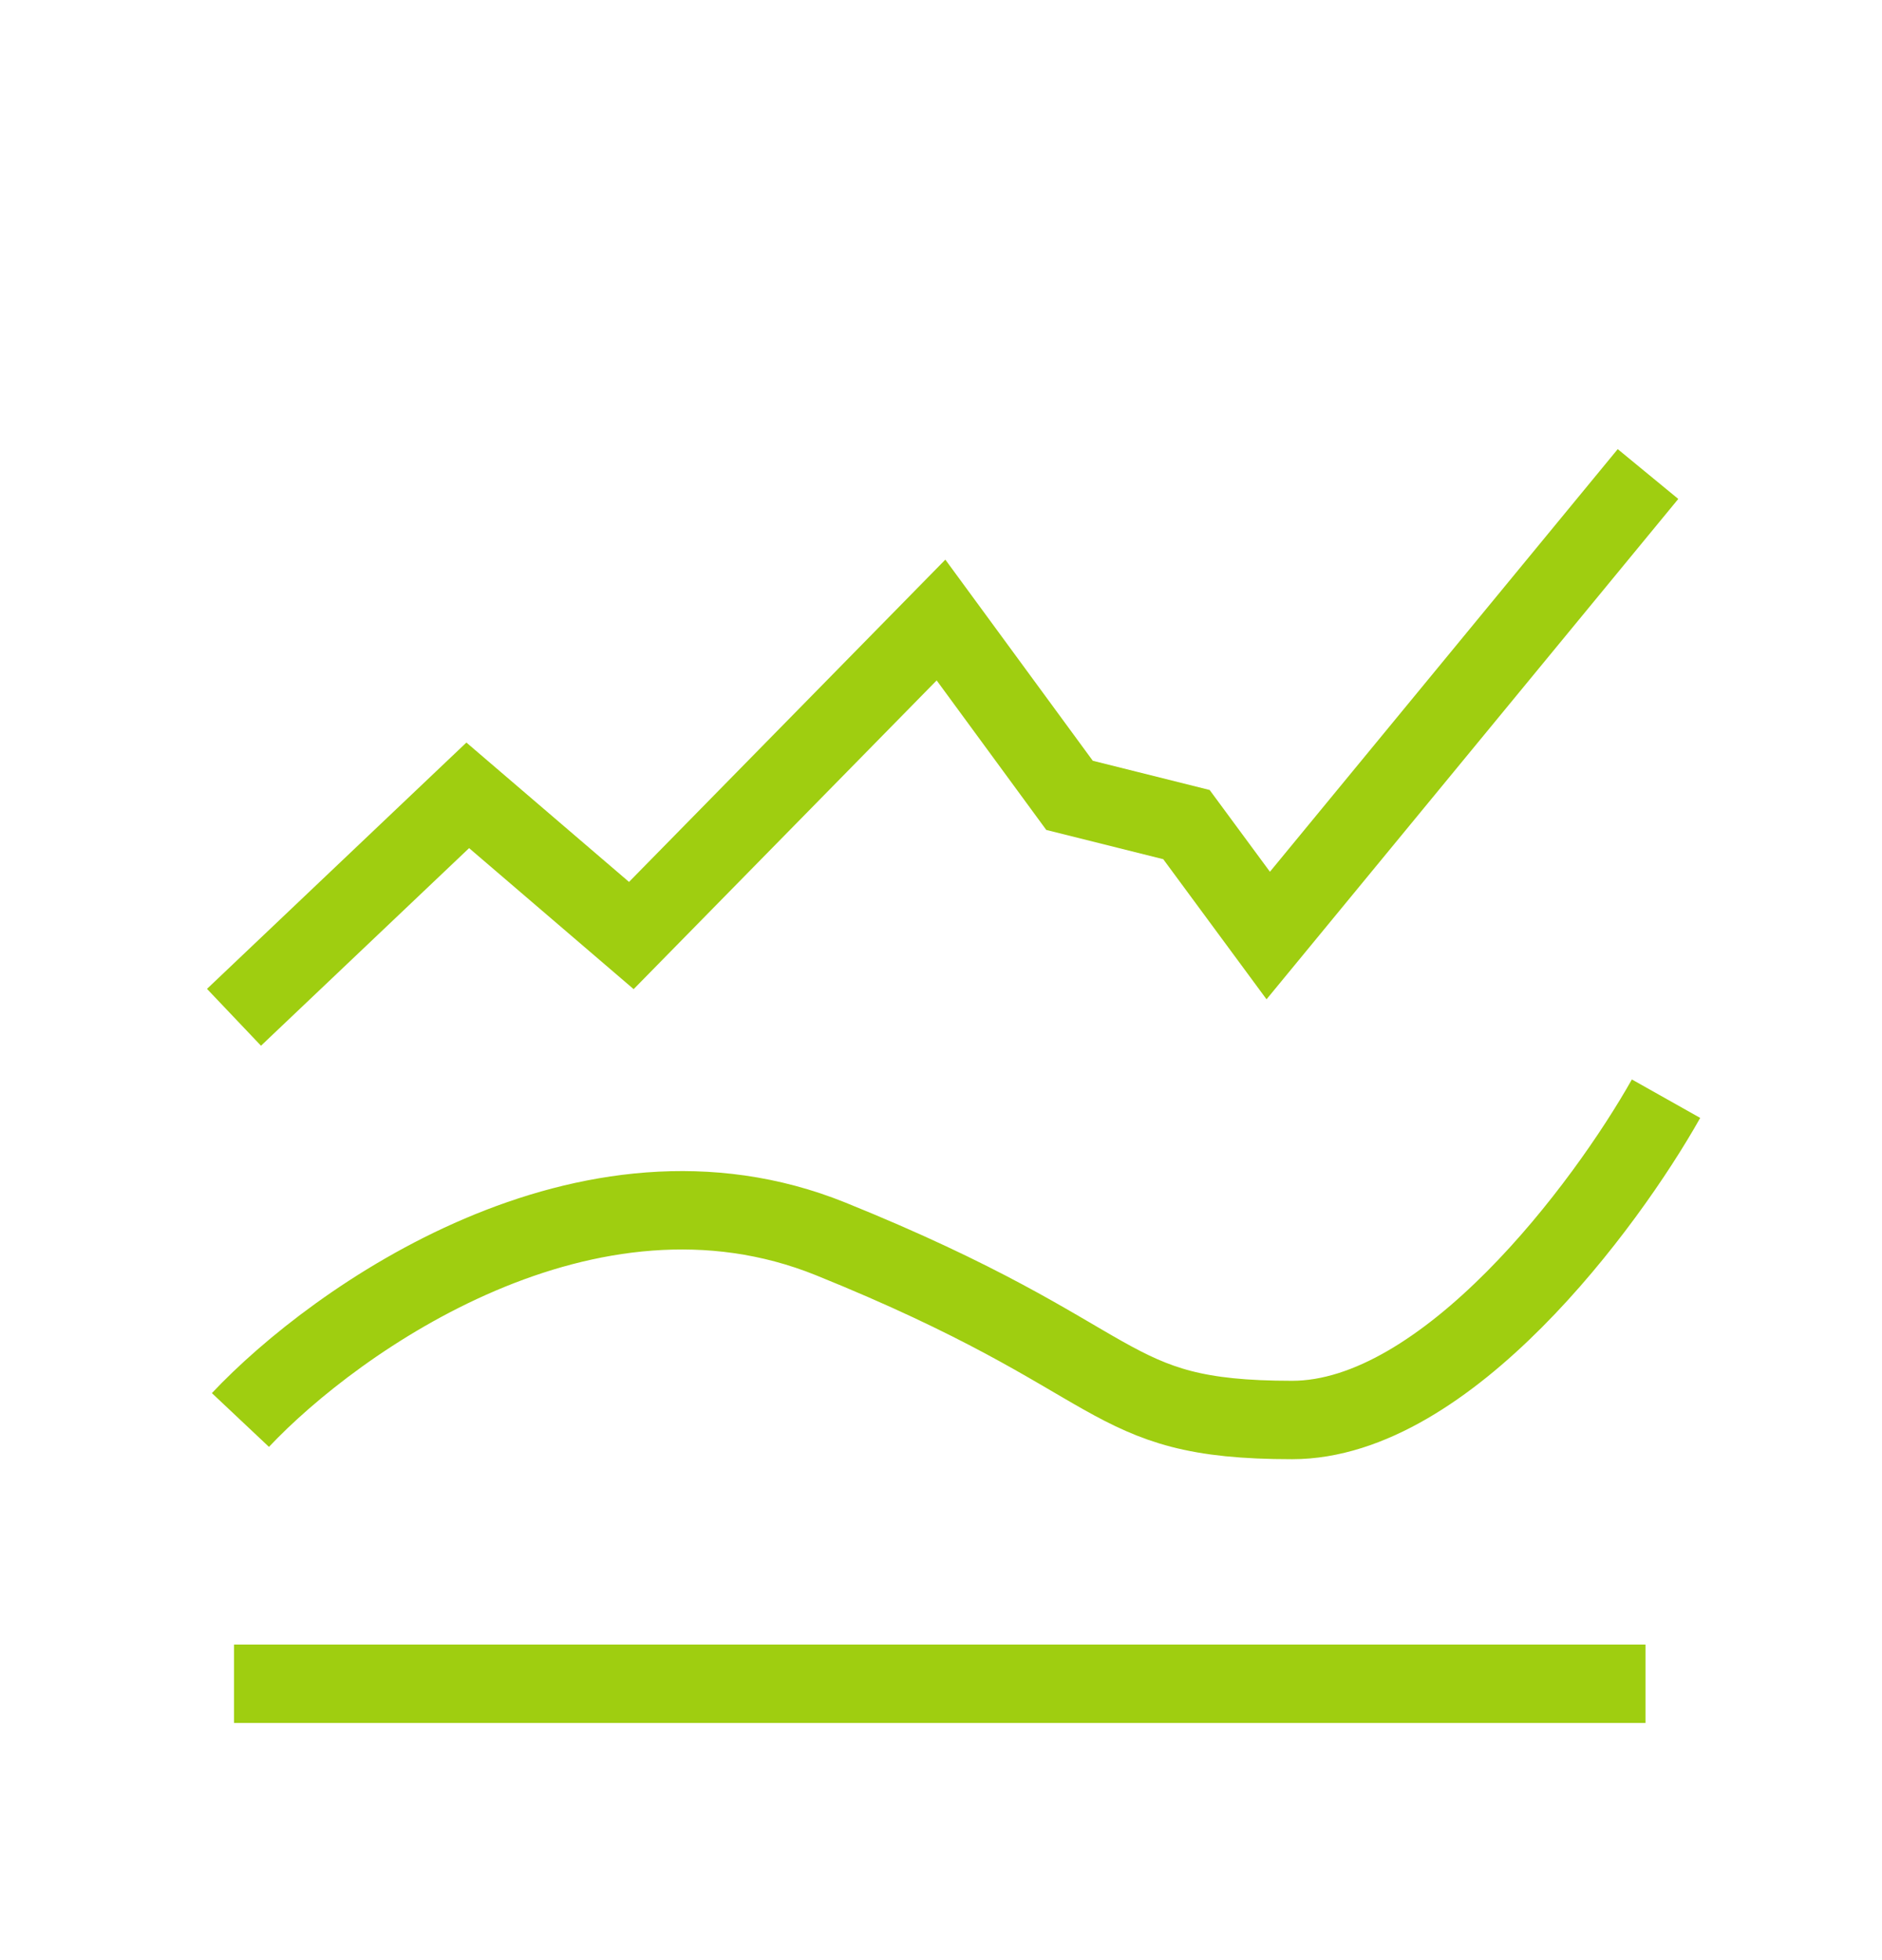
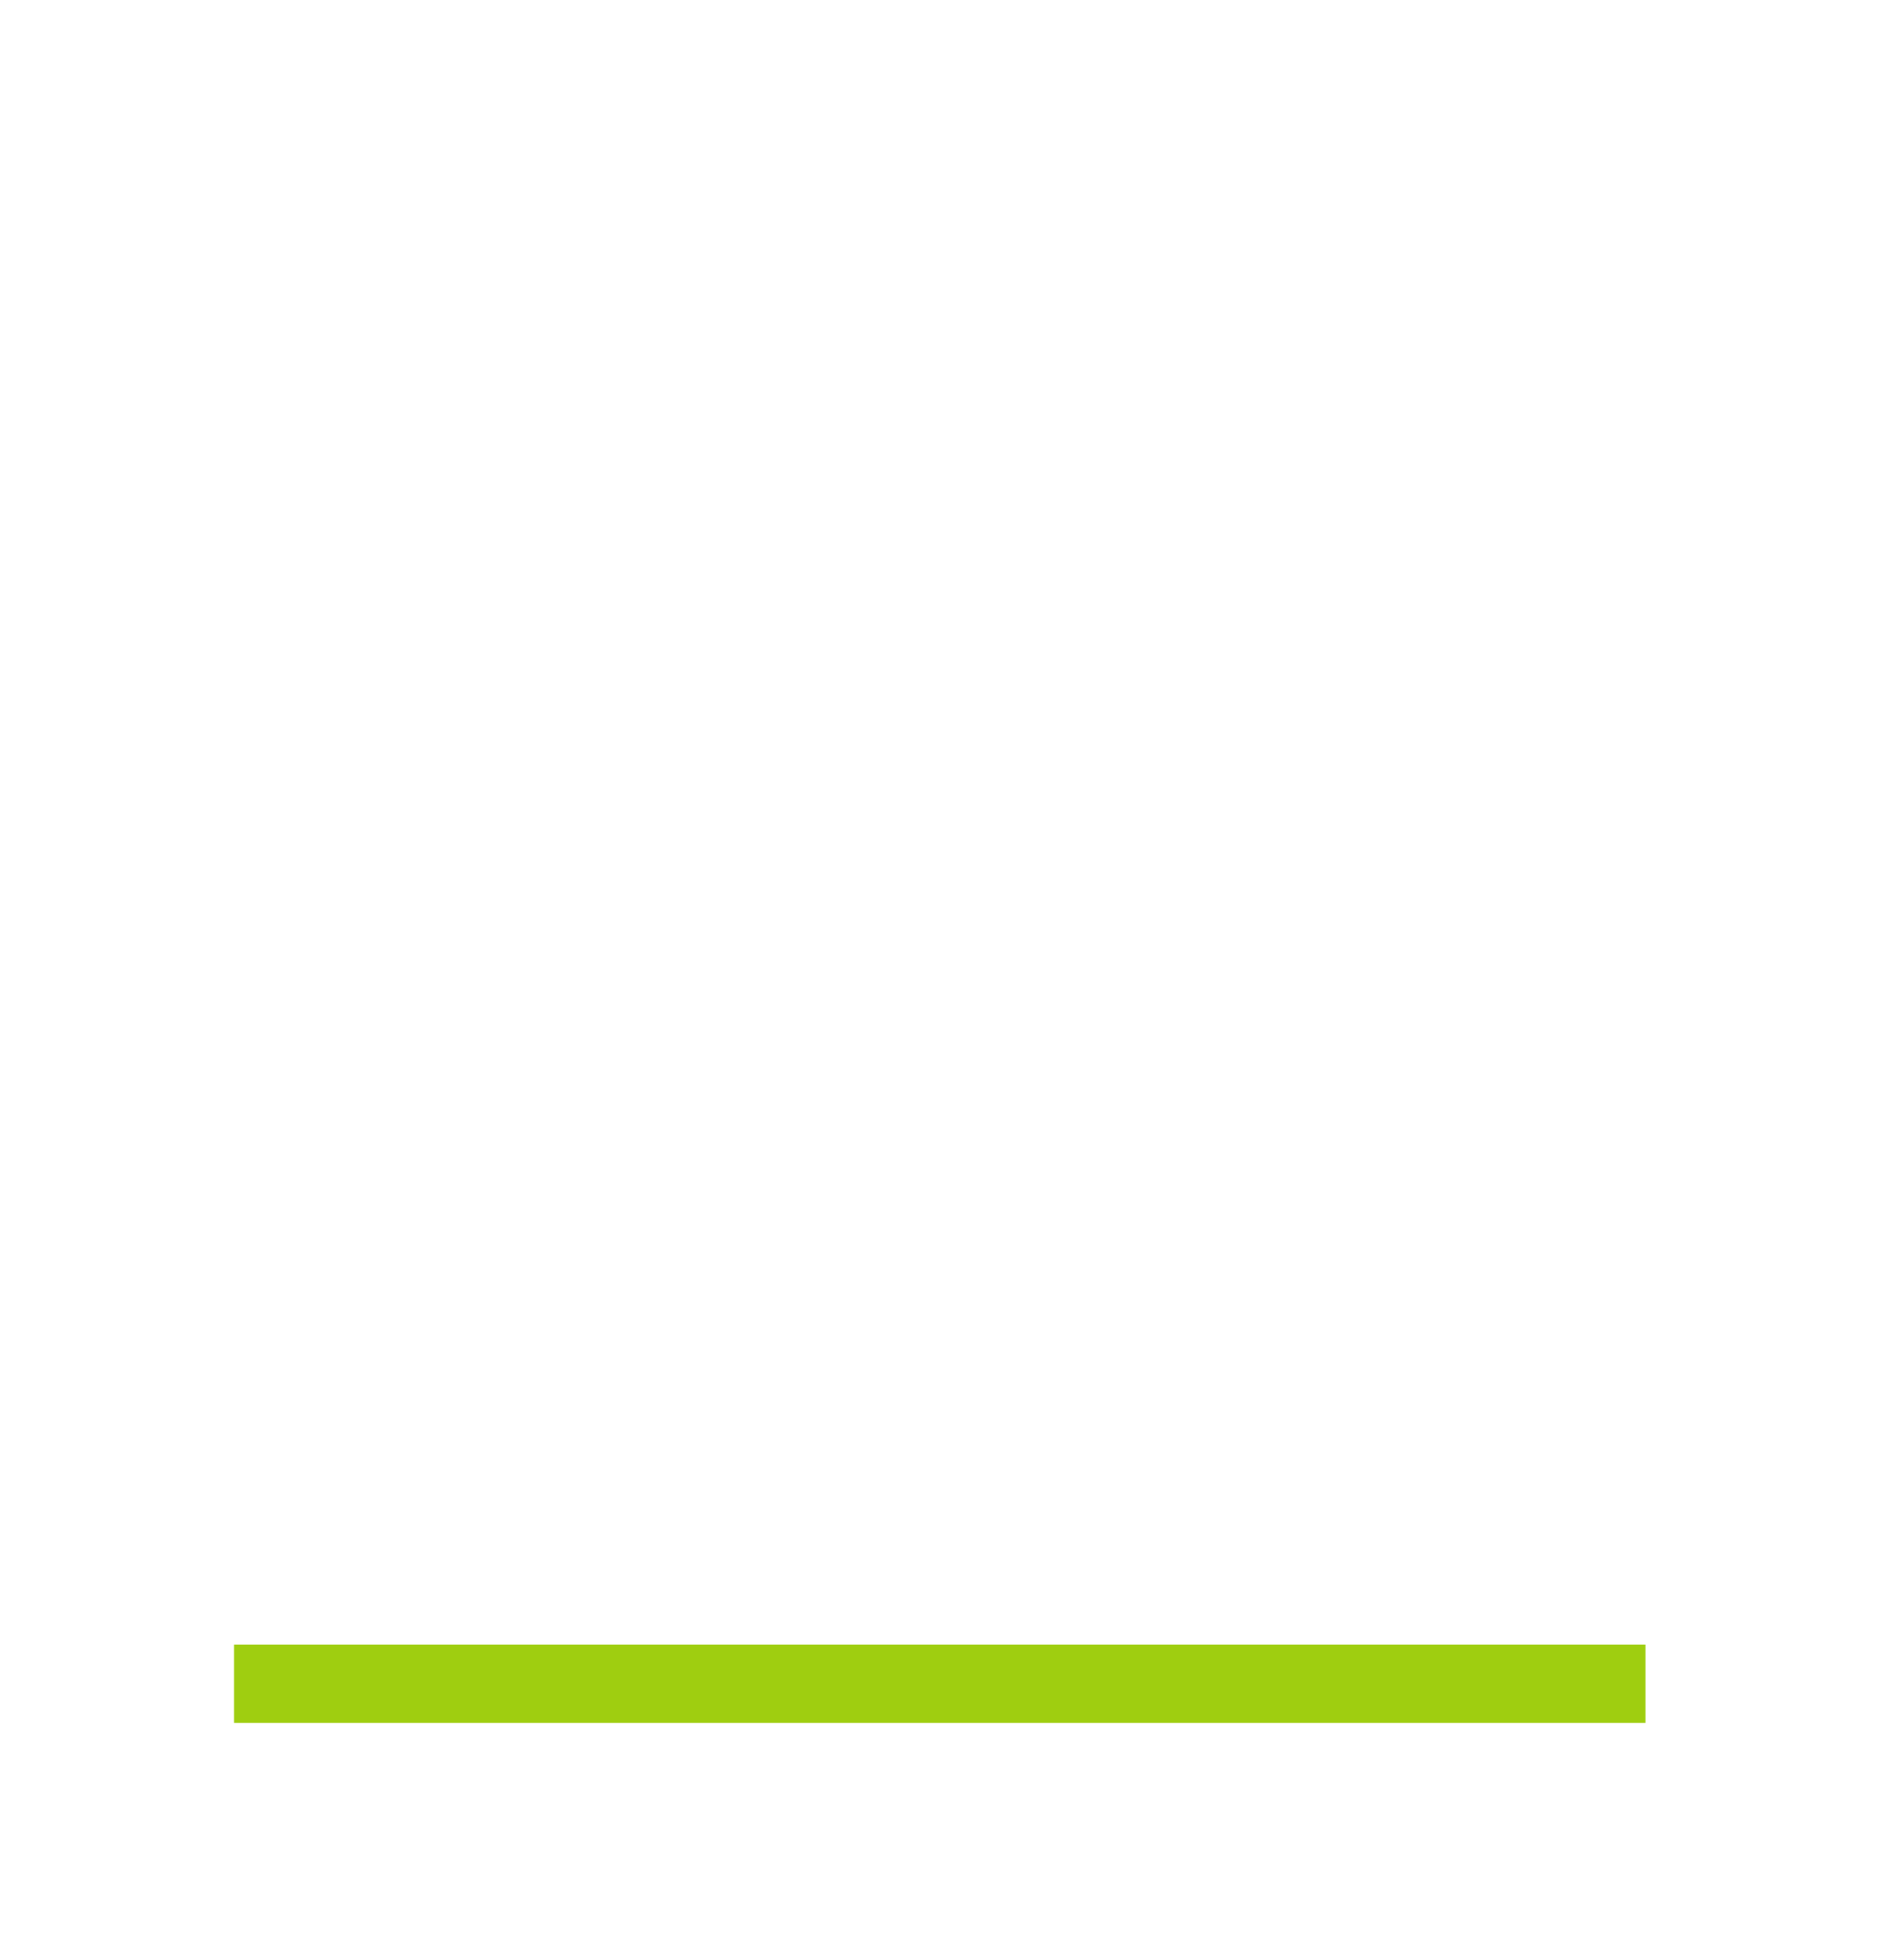
<svg xmlns="http://www.w3.org/2000/svg" width="24" height="25" viewBox="0 0 24 25" fill="none">
-   <path d="M2.984 12.975L5.965 10.144L8.051 11.932L12 7.908L13.639 10.144L15.13 10.517L16.173 11.932L21.016 6.046" stroke="#9FCE10" />
-   <path d="M3.066 18.111C4.283 16.819 7.492 14.549 10.592 15.801C14.466 17.366 14.019 18.111 16.478 18.111C18.445 18.111 20.477 15.379 21.246 14.013" stroke="#9FCE10" />
  <rect x="2.984" y="20.975" width="18" height="1" fill="#9FCE10" />
</svg>